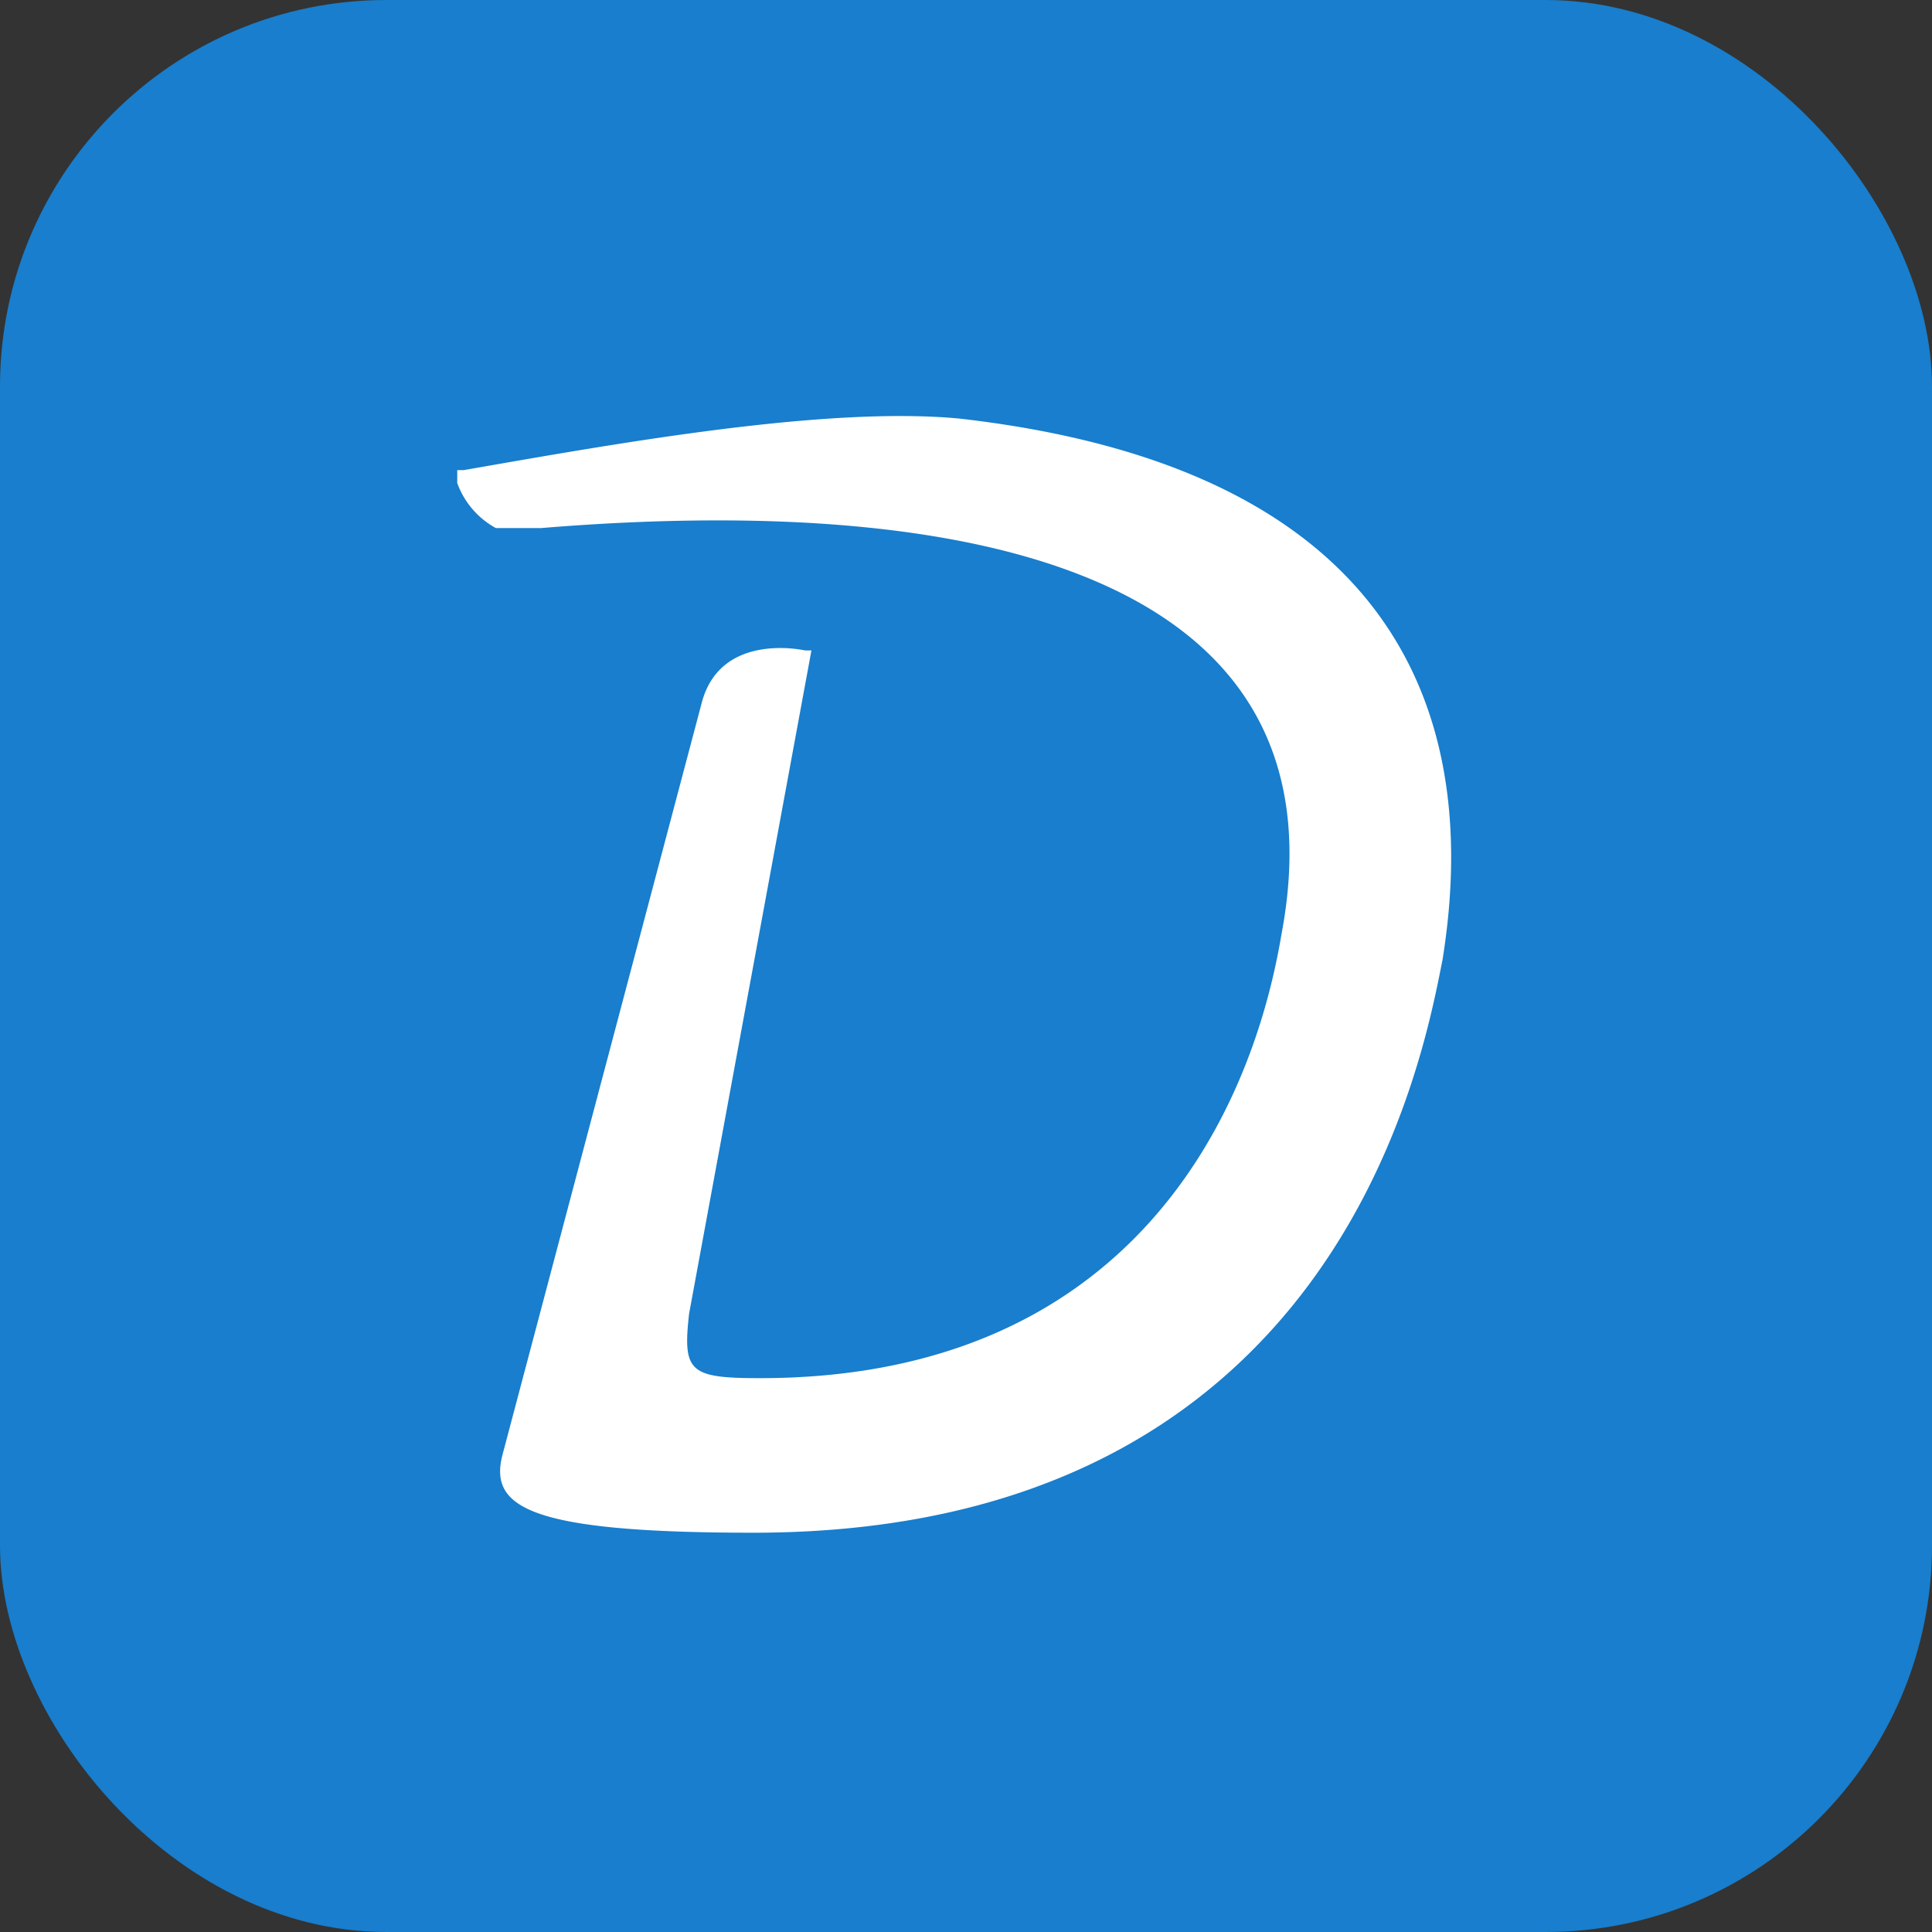
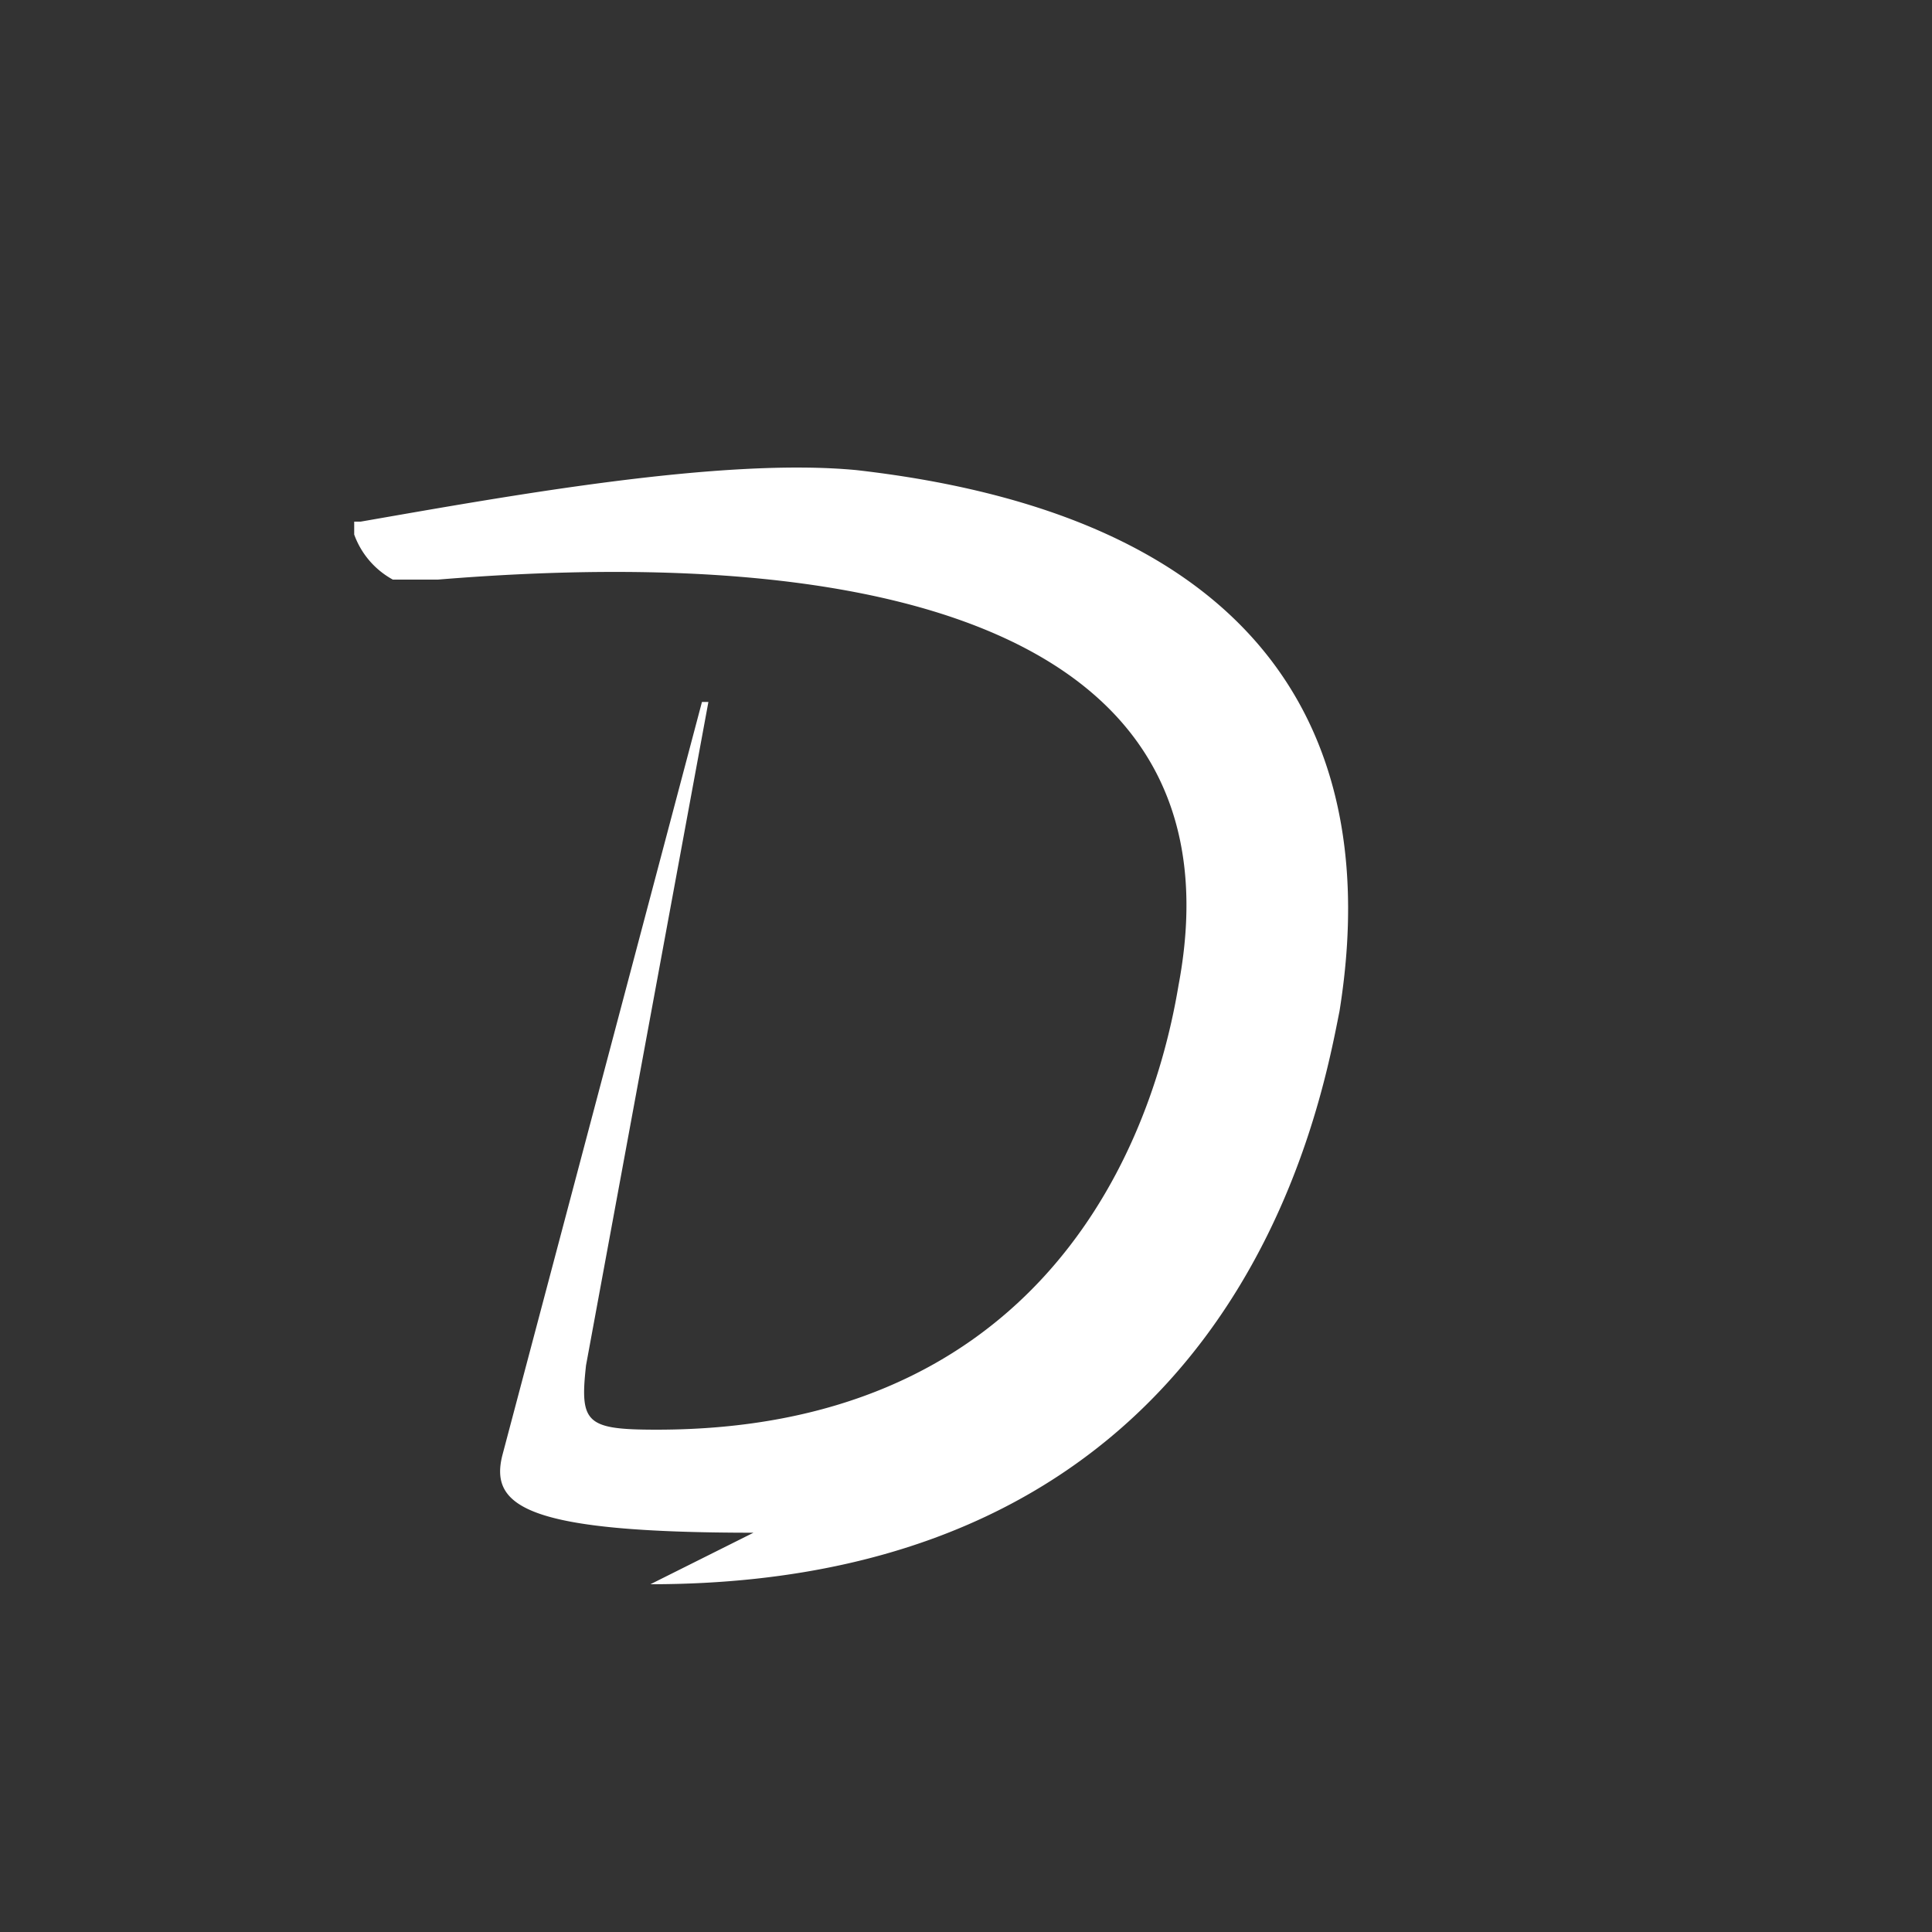
<svg xmlns="http://www.w3.org/2000/svg" viewBox="0 0 300 300">
  <rect x="0" y="0" width="300" height="300" fill="#333333" stroke="none" />
-   <rect width="300" height="300" fill="#187ecd" ry="60" />
-   <path fill="#fff" d="M117 238c-35 0-41-4-39-12l31-117c3-11 16-8 16-8h1l-19 103c-1 9 0 10 11 10 56 0 76-39 81-69 10-53-42-69-115-63h-7a13 13 0 0 1-6-7v-2h1c23-4 56-10 77-8 79 9 79 59 75 84-3 15-16 89-107 89" />
+   <path fill="#fff" d="M117 238c-35 0-41-4-39-12l31-117h1l-19 103c-1 9 0 10 11 10 56 0 76-39 81-69 10-53-42-69-115-63h-7a13 13 0 0 1-6-7v-2h1c23-4 56-10 77-8 79 9 79 59 75 84-3 15-16 89-107 89" />
</svg>